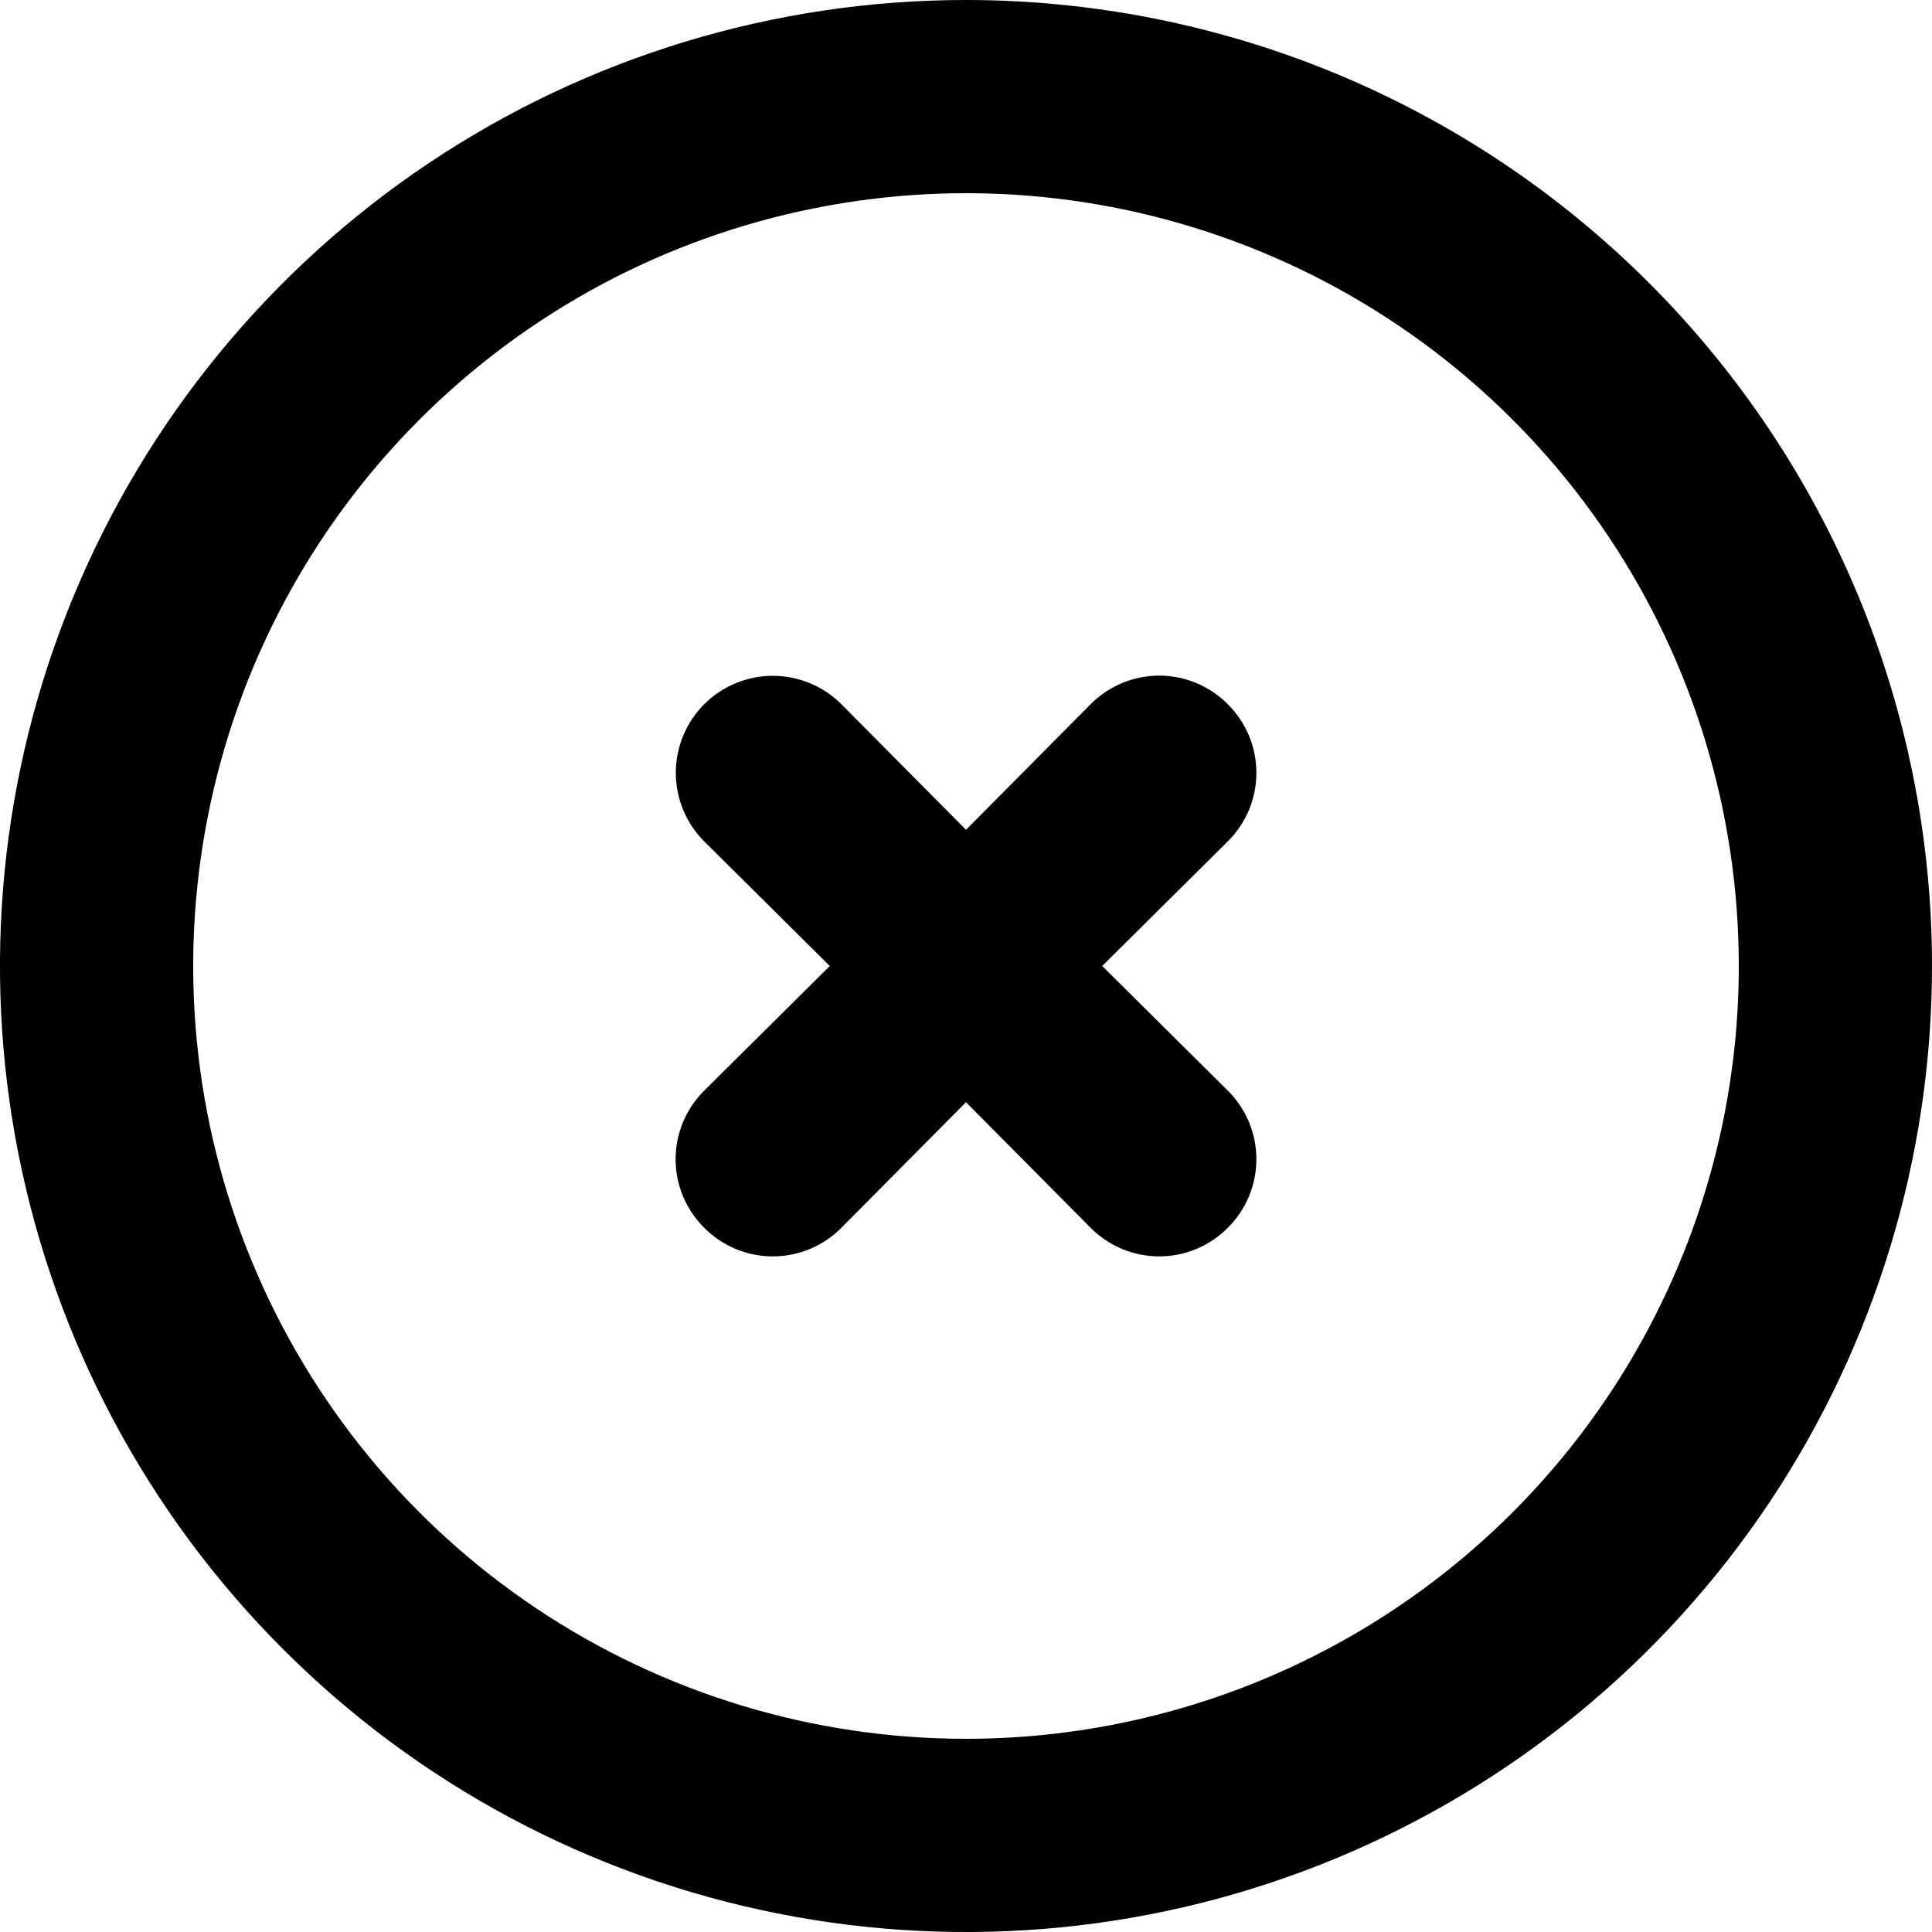
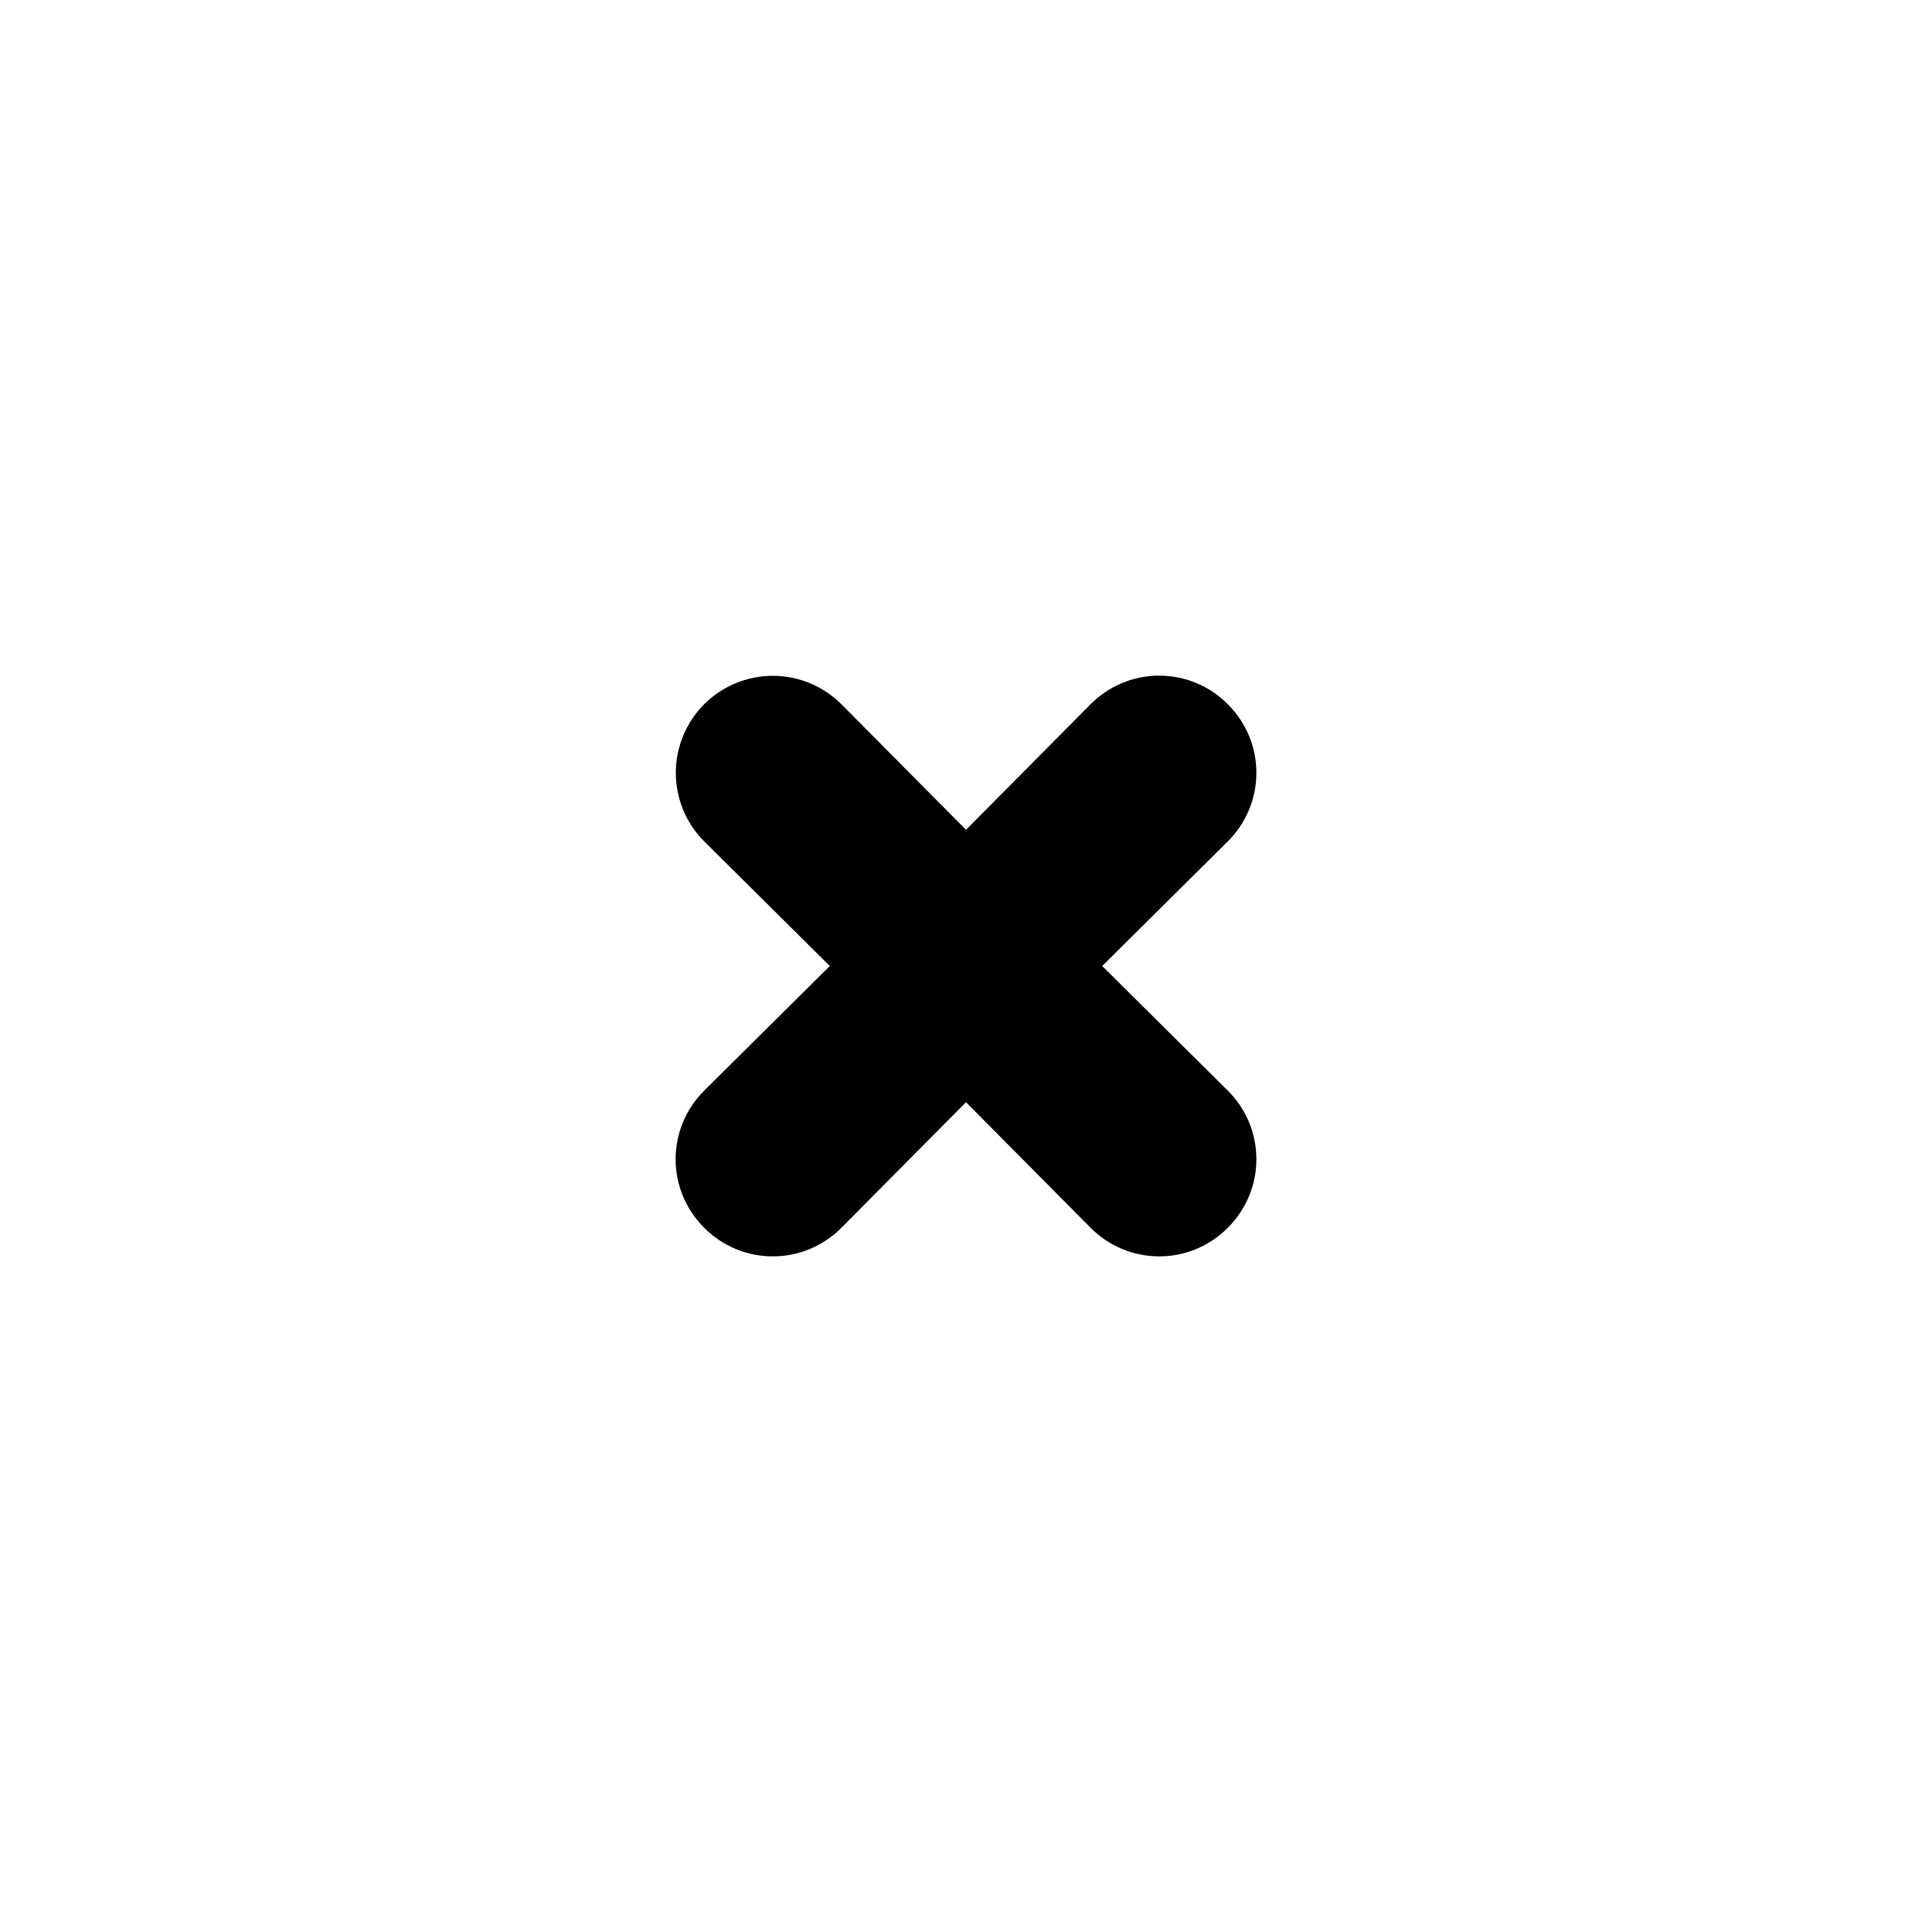
<svg xmlns="http://www.w3.org/2000/svg" width="20" height="20" viewBox="0 0 20 20" fill="none">
-   <path d="M10 0C8.022 0 6.089 0.586 4.444 1.685C2.8 2.784 1.518 4.346 0.761 6.173C0.004 8 -0.194 10.011 0.192 11.951C0.578 13.891 1.53 15.672 2.929 17.071C4.327 18.47 6.109 19.422 8.049 19.808C9.989 20.194 12 19.996 13.827 19.239C15.654 18.482 17.216 17.2 18.315 15.556C19.413 13.911 20 11.978 20 10C20 8.687 19.741 7.386 19.239 6.173C18.736 4.96 18 3.858 17.071 2.929C16.142 2 15.04 1.264 13.827 0.761C12.614 0.259 11.313 0 10 0V0ZM10 18C8.418 18 6.871 17.531 5.555 16.652C4.24 15.773 3.214 14.523 2.609 13.062C2.003 11.6 1.845 9.991 2.154 8.439C2.462 6.887 3.224 5.462 4.343 4.343C5.462 3.224 6.887 2.462 8.439 2.154C9.991 1.845 11.6 2.003 13.062 2.609C14.523 3.214 15.773 4.24 16.652 5.555C17.531 6.871 18 8.418 18 10C18 12.122 17.157 14.157 15.657 15.657C14.157 17.157 12.122 18 10 18V18Z" fill="black" />
  <path d="M12.71 7.29C12.617 7.196 12.506 7.122 12.385 7.071C12.263 7.02 12.132 6.994 12 6.994C11.868 6.994 11.737 7.02 11.615 7.071C11.494 7.122 11.383 7.196 11.29 7.29L10 8.59L8.71 7.29C8.522 7.102 8.266 6.996 8 6.996C7.734 6.996 7.478 7.102 7.29 7.29C7.102 7.478 6.996 7.734 6.996 8C6.996 8.266 7.102 8.522 7.29 8.71L8.59 10L7.29 11.29C7.196 11.383 7.122 11.494 7.071 11.615C7.02 11.737 6.994 11.868 6.994 12C6.994 12.132 7.02 12.263 7.071 12.385C7.122 12.506 7.196 12.617 7.29 12.71C7.383 12.804 7.494 12.878 7.615 12.929C7.737 12.98 7.868 13.006 8 13.006C8.132 13.006 8.263 12.98 8.385 12.929C8.506 12.878 8.617 12.804 8.71 12.71L10 11.41L11.29 12.71C11.383 12.804 11.494 12.878 11.615 12.929C11.737 12.98 11.868 13.006 12 13.006C12.132 13.006 12.263 12.98 12.385 12.929C12.506 12.878 12.617 12.804 12.71 12.71C12.804 12.617 12.878 12.506 12.929 12.385C12.98 12.263 13.006 12.132 13.006 12C13.006 11.868 12.98 11.737 12.929 11.615C12.878 11.494 12.804 11.383 12.71 11.29L11.41 10L12.71 8.71C12.804 8.617 12.878 8.506 12.929 8.385C12.98 8.263 13.006 8.132 13.006 8C13.006 7.868 12.98 7.737 12.929 7.615C12.878 7.494 12.804 7.383 12.71 7.29V7.29Z" fill="black" />
</svg>